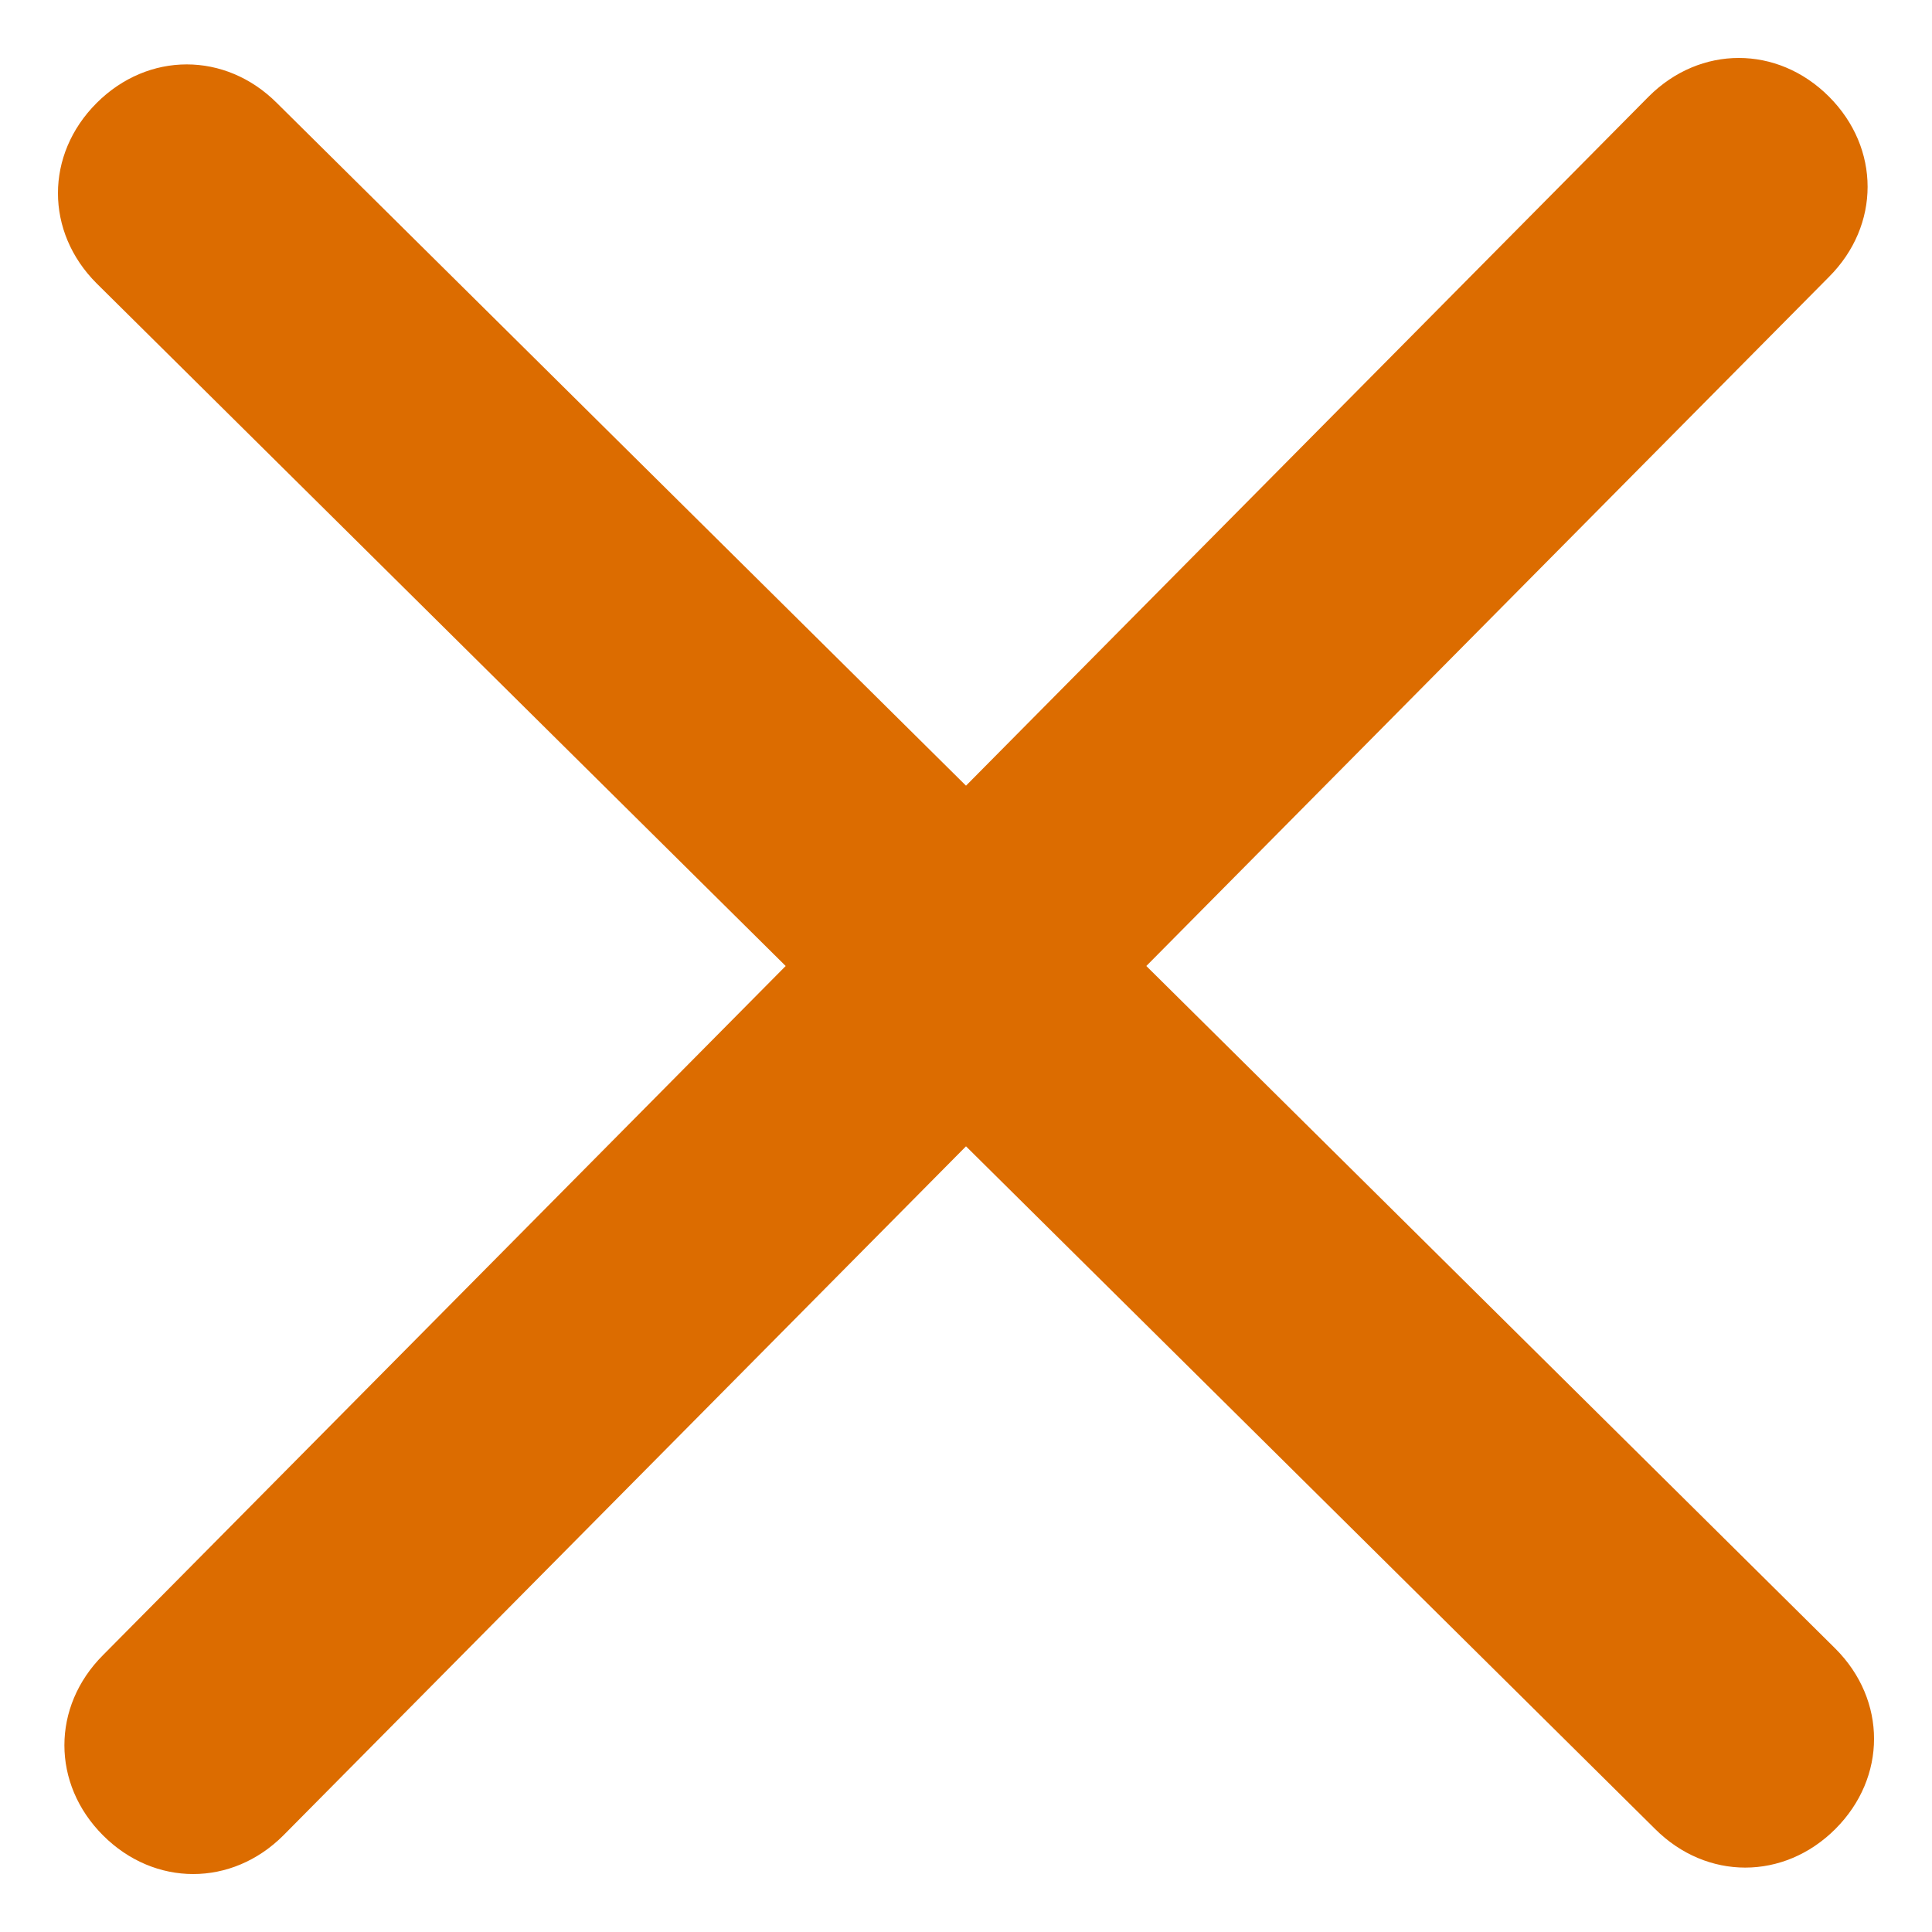
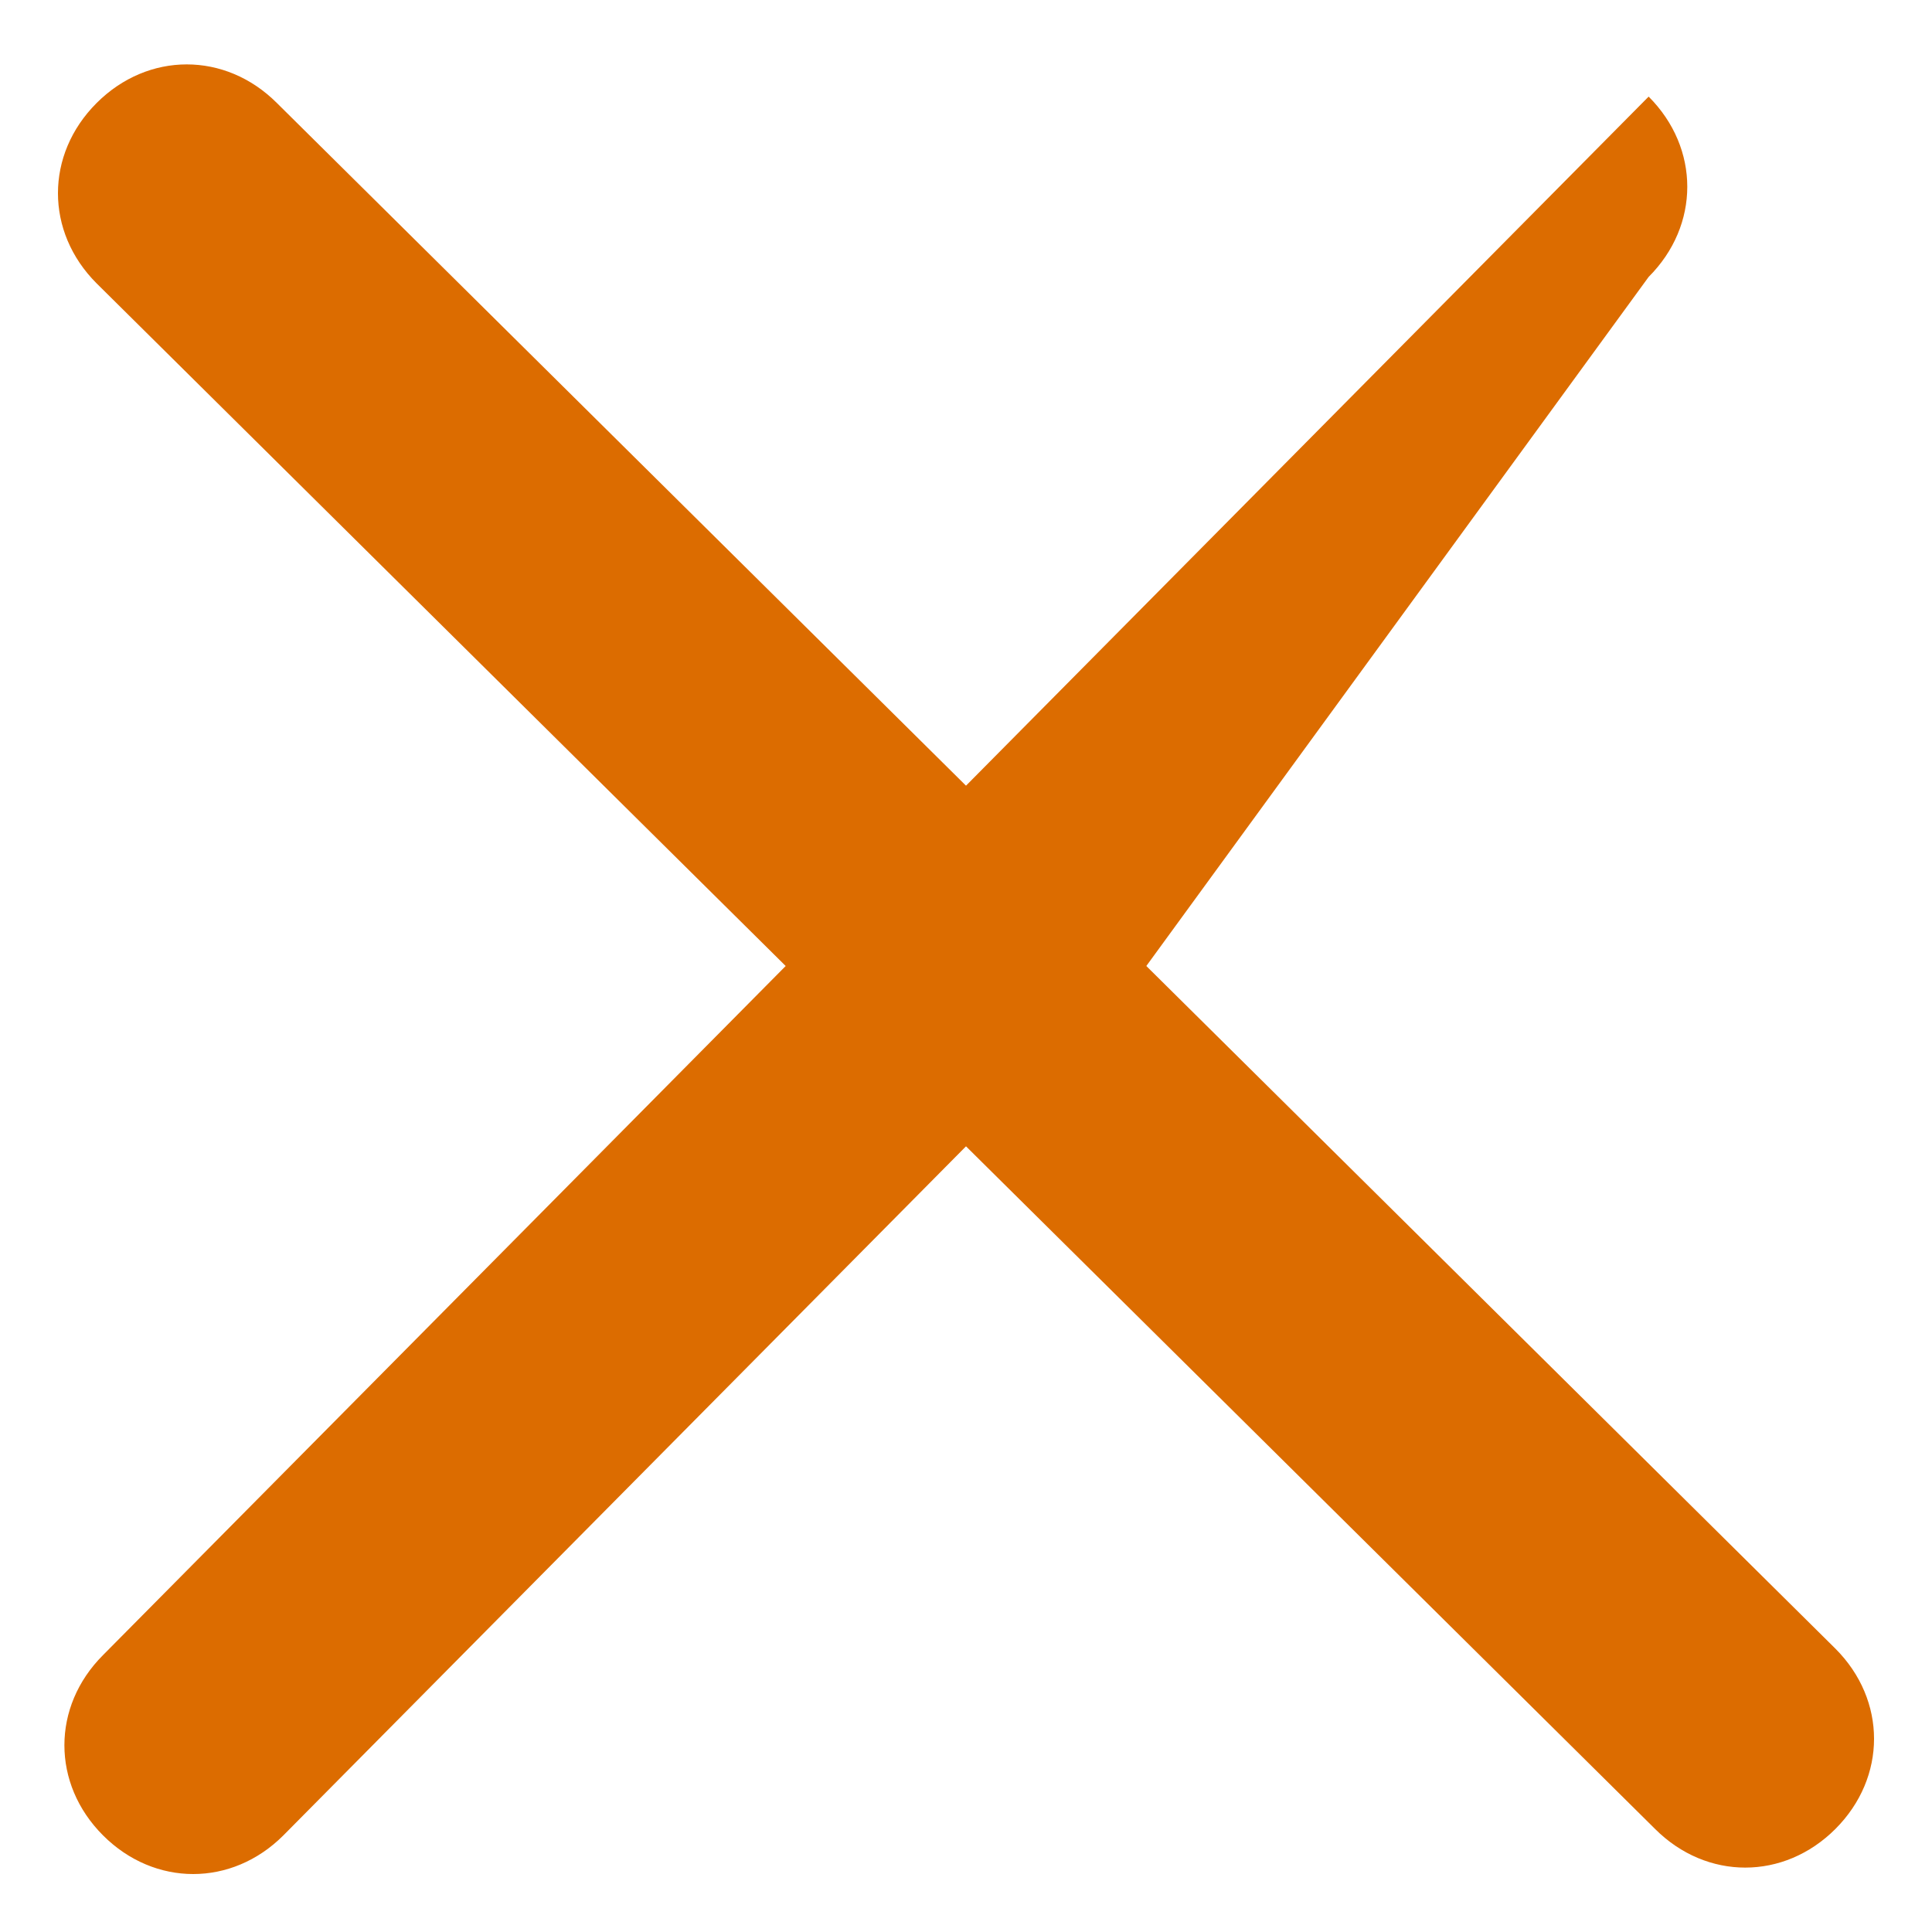
<svg xmlns="http://www.w3.org/2000/svg" version="1.1" id="Layer_1" x="0px" y="0px" viewBox="0 0 30 30" style="enable-background:new 0 0 30 30;" xml:space="preserve">
  <style type="text/css">
	.st0{fill-rule:evenodd;clip-rule:evenodd;fill:#DC6C00;}
</style>
-   <path class="st0" d="M28.5,25.6c0.8,0.8,0.8,2,0,2.8c-0.8,0.8-2,0.8-2.8,0L15,17.8L4.4,28.5c-0.8,0.8-2,0.8-2.8,0  c-0.8-0.8-0.8-2,0-2.8L12.2,15L1.5,4.4c-0.8-0.8-0.8-2,0-2.8c0.8-0.8,2-0.8,2.8,0L15,12.2L25.6,1.5c0.8-0.8,2-0.8,2.8,0  c0.8,0.8,0.8,2,0,2.8L17.8,15L28.5,25.6z" />
+   <path class="st0" d="M28.5,25.6c0.8,0.8,0.8,2,0,2.8c-0.8,0.8-2,0.8-2.8,0L15,17.8L4.4,28.5c-0.8,0.8-2,0.8-2.8,0  c-0.8-0.8-0.8-2,0-2.8L12.2,15L1.5,4.4c-0.8-0.8-0.8-2,0-2.8c0.8-0.8,2-0.8,2.8,0L15,12.2L25.6,1.5c0.8,0.8,0.8,2,0,2.8L17.8,15L28.5,25.6z" />
</svg>